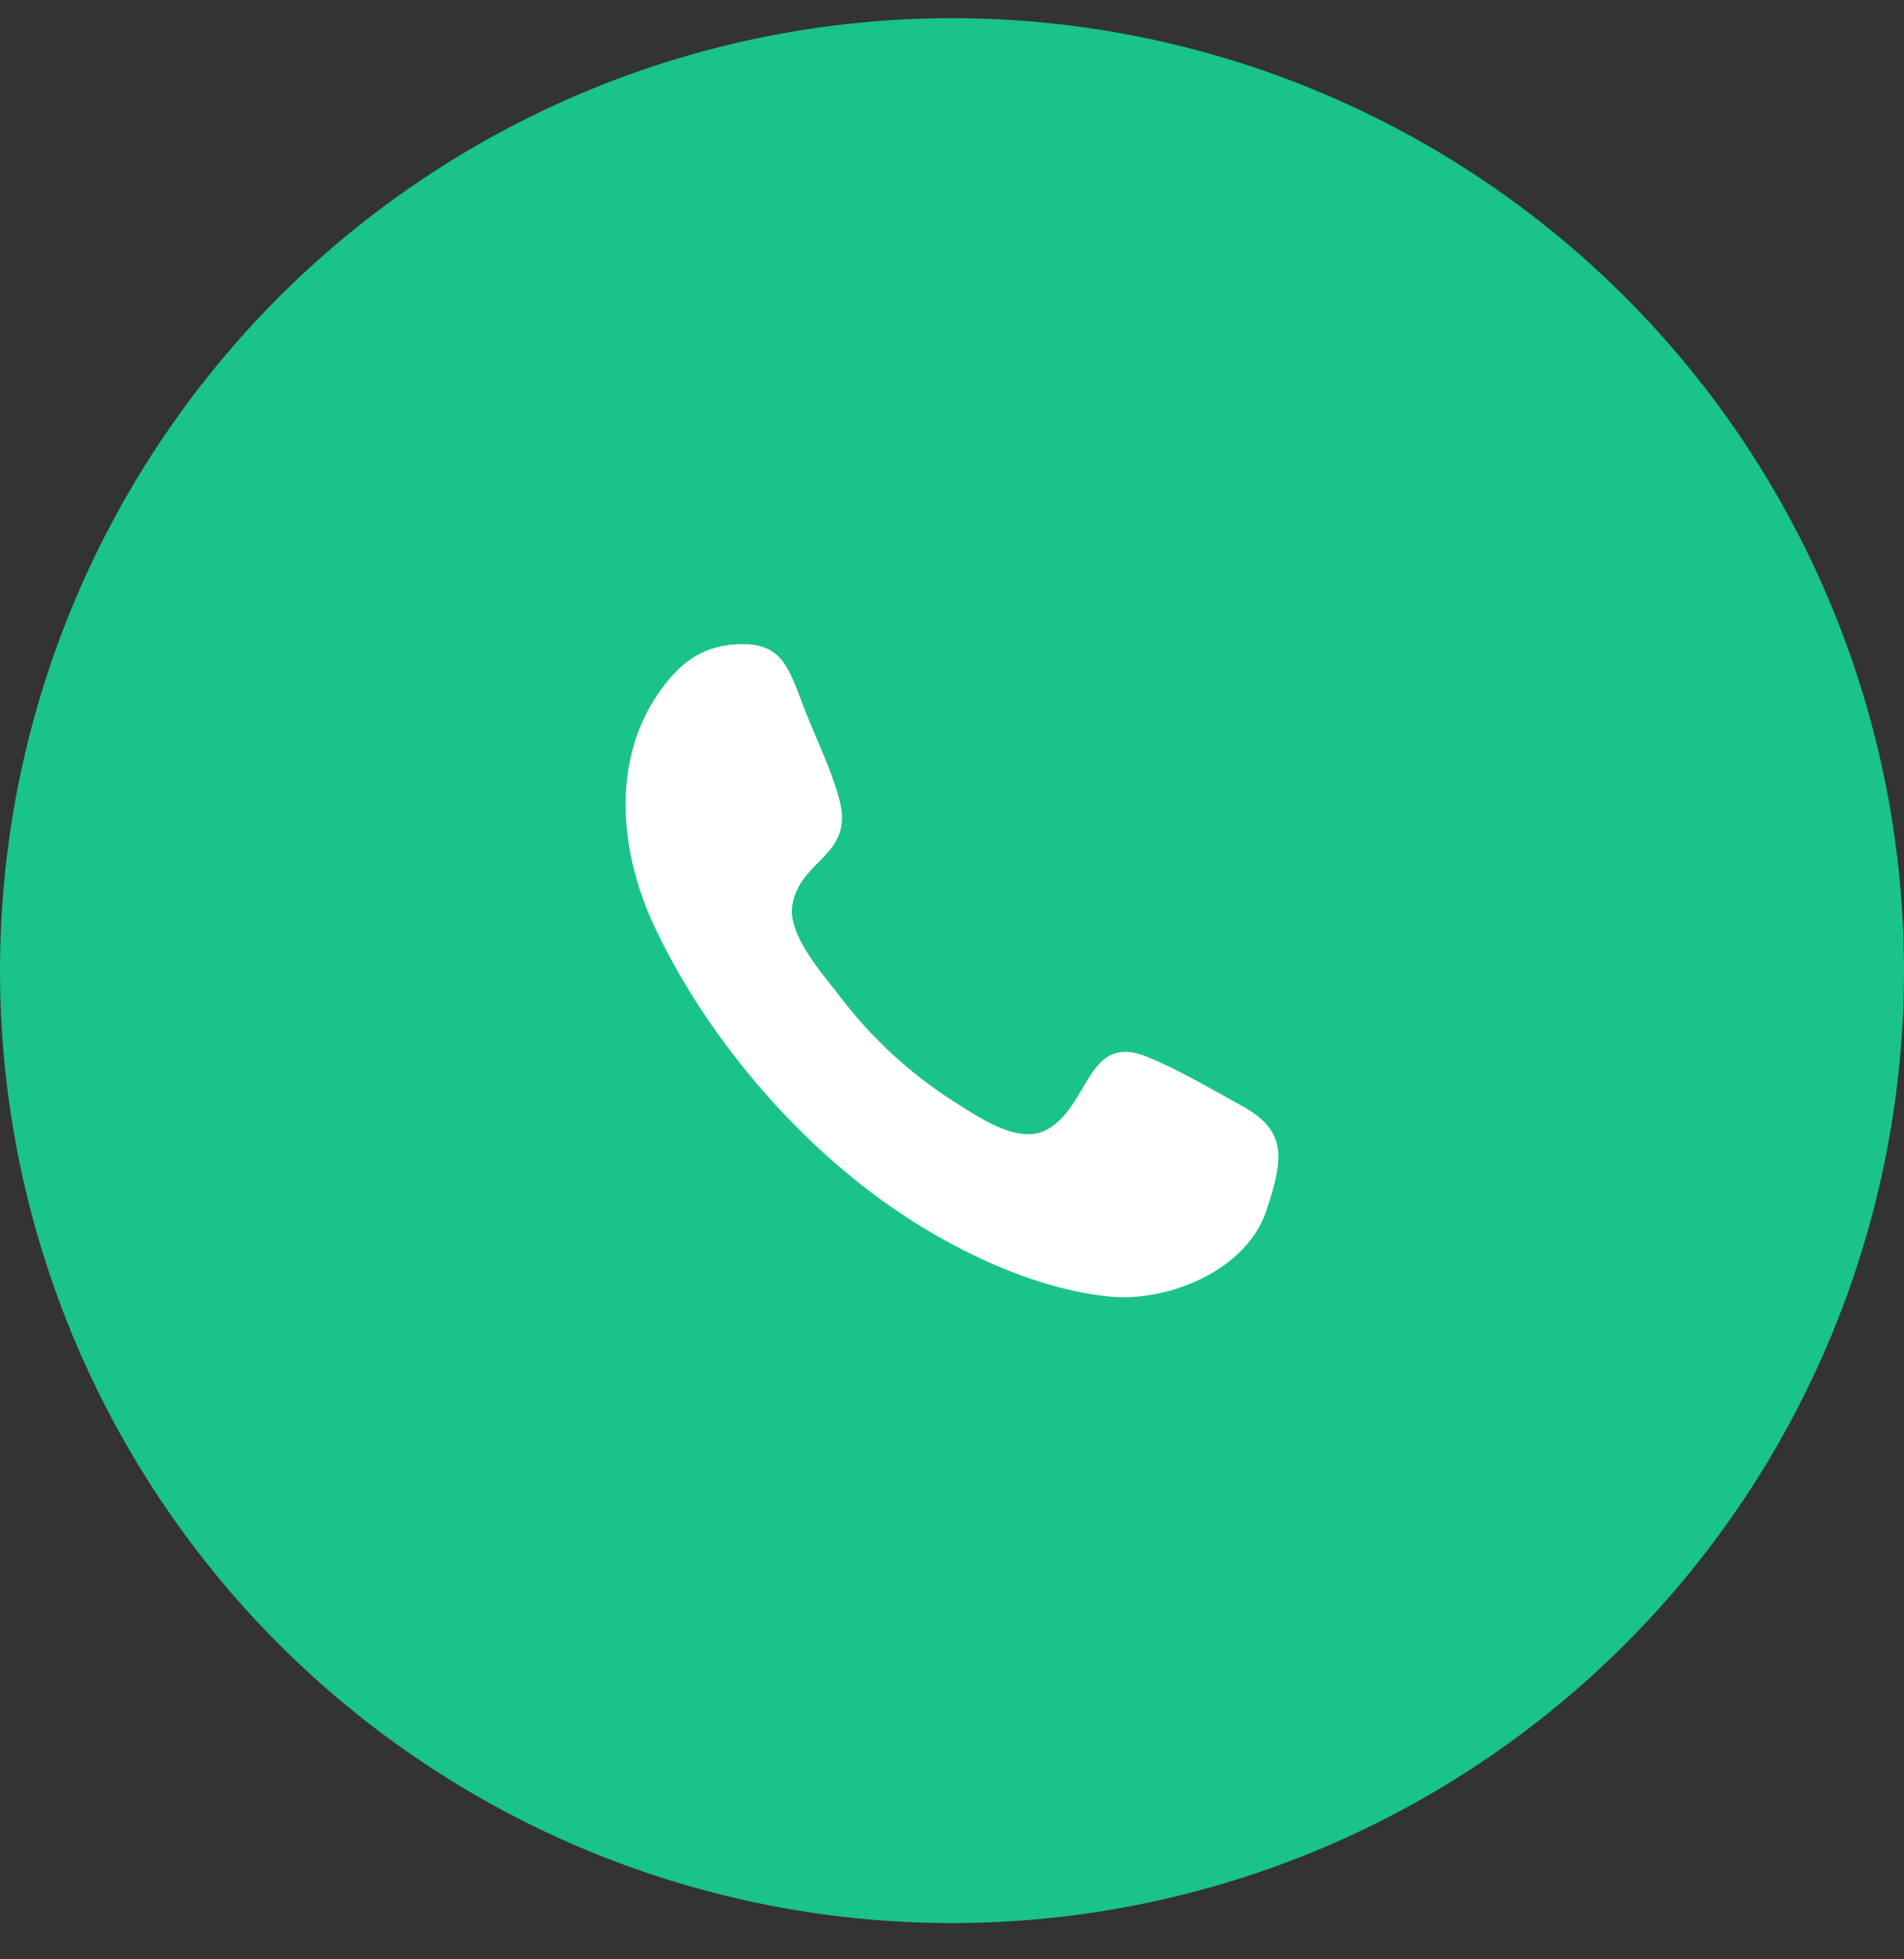
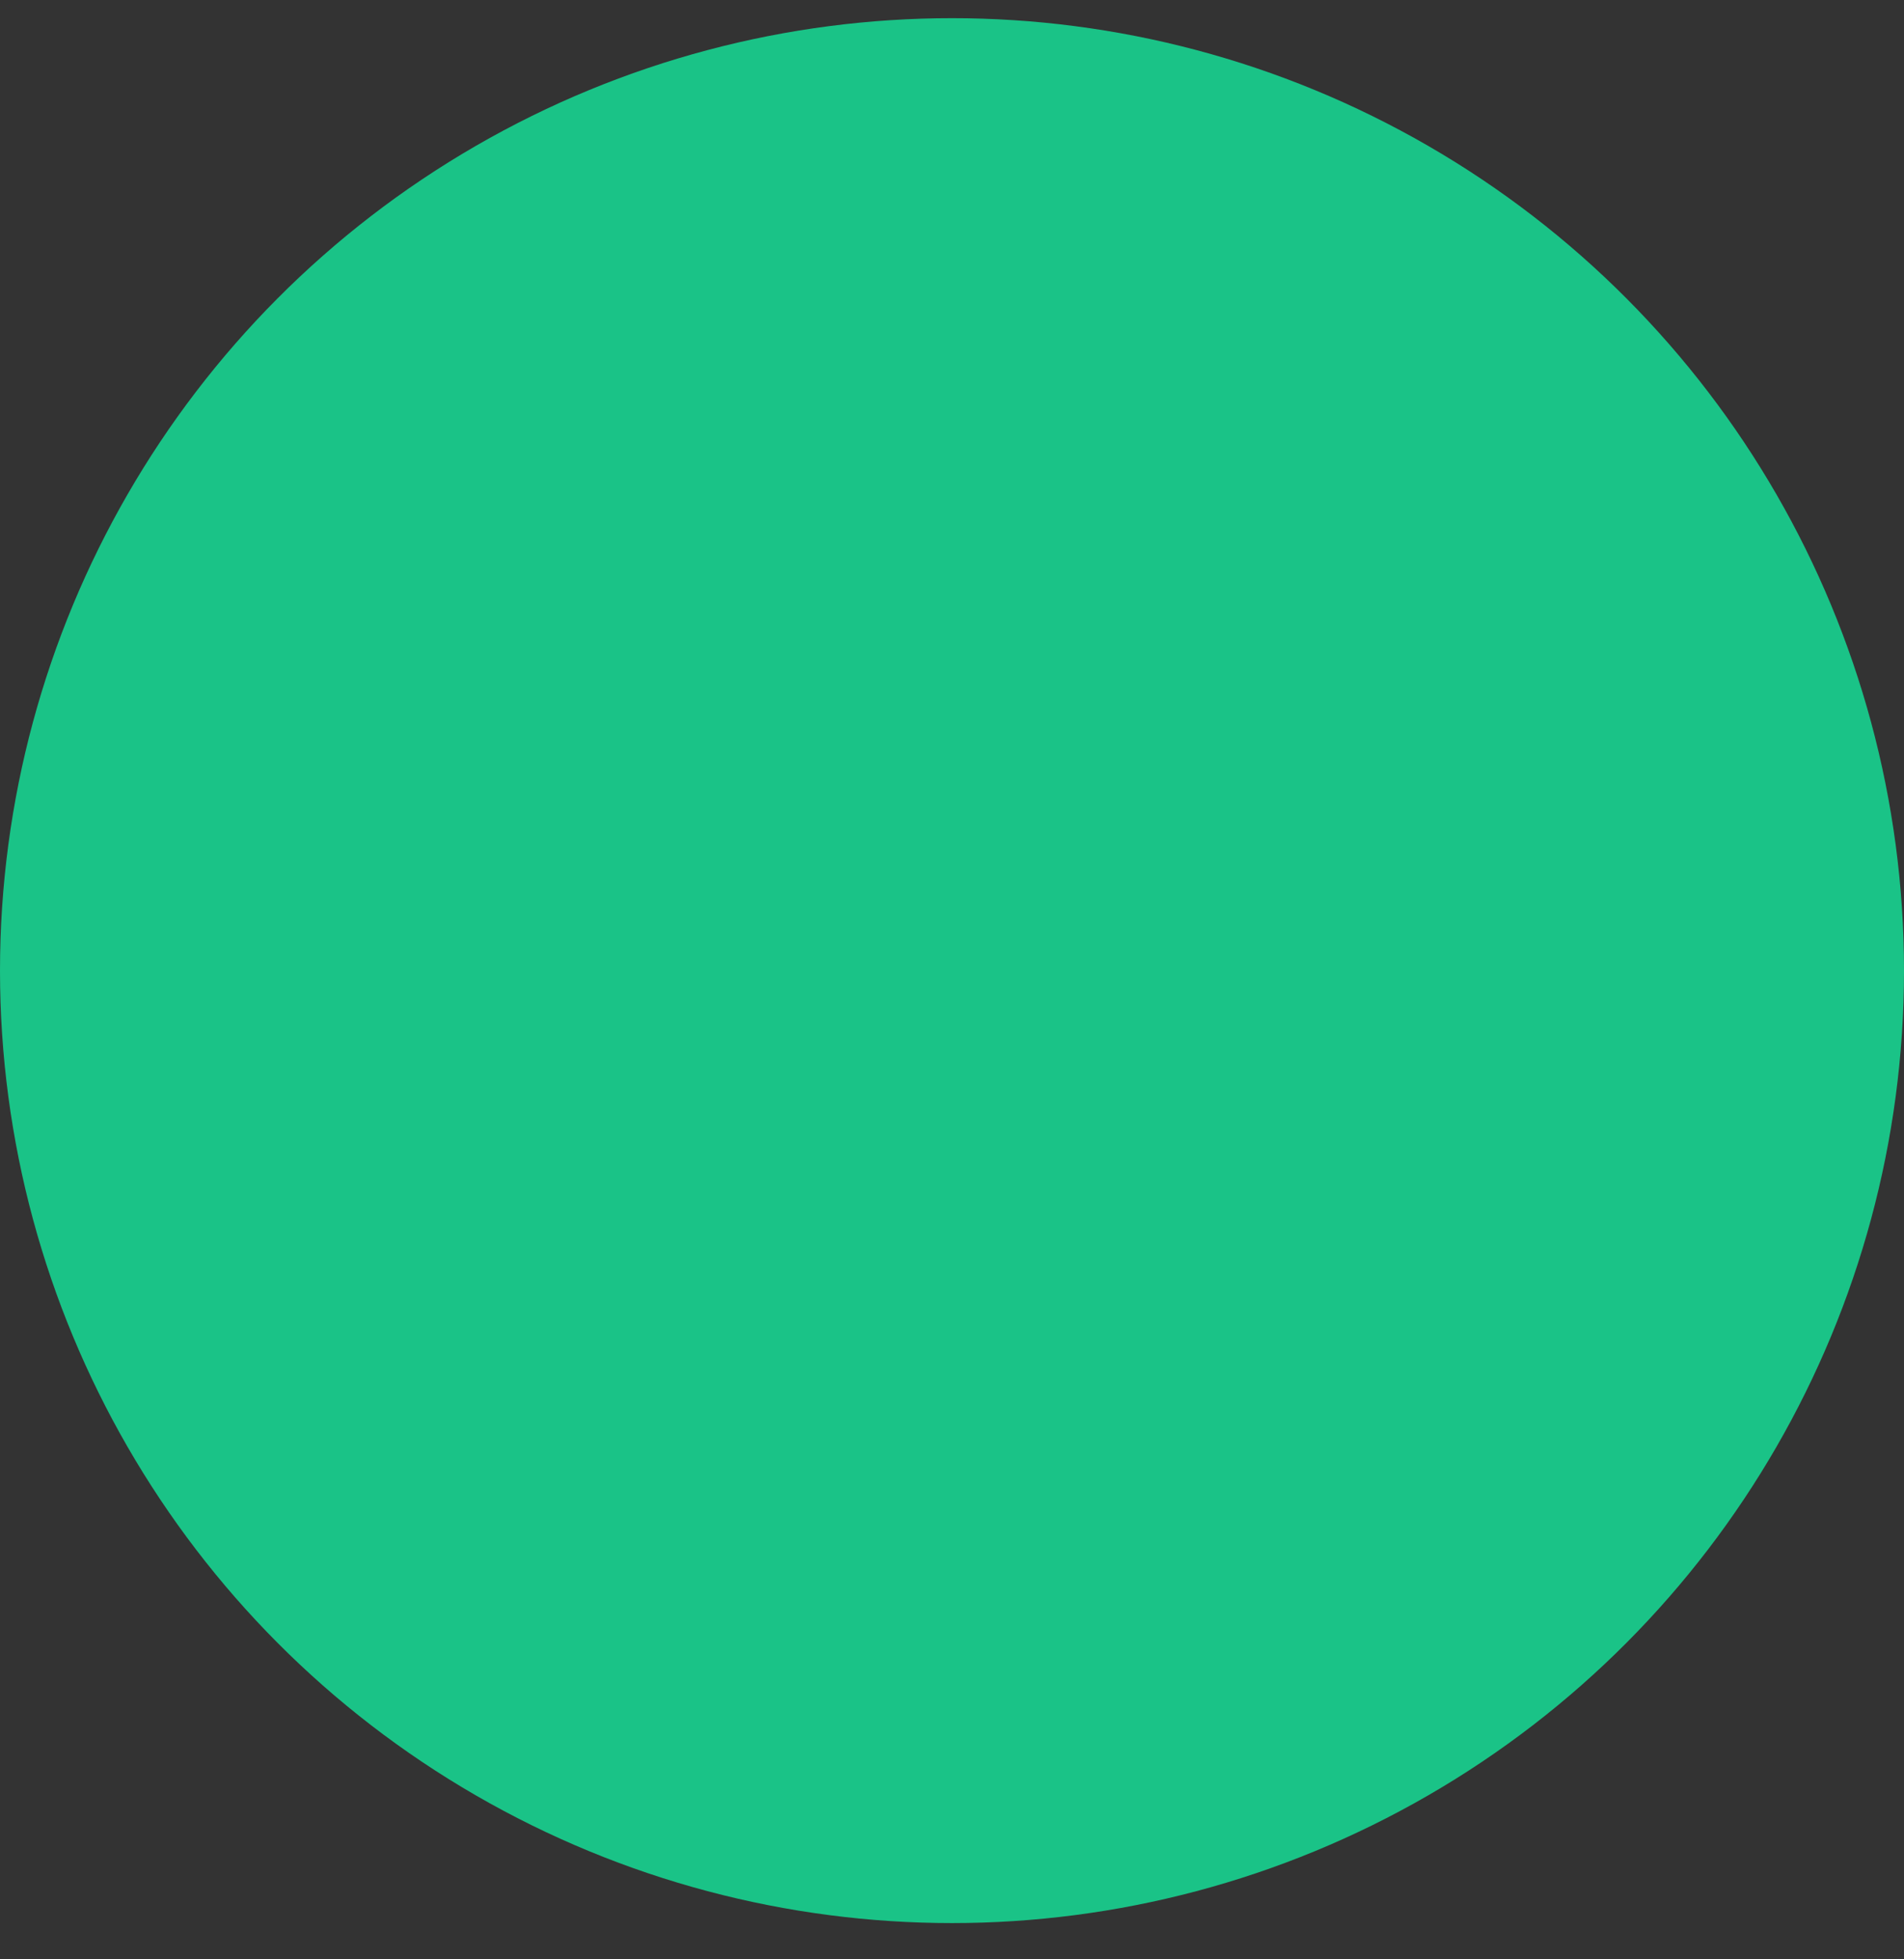
<svg xmlns="http://www.w3.org/2000/svg" width="35" height="36" viewBox="0 0 35 36" fill="none">
  <rect x="0" y="0" width="35" height="36" fill="#333333" stroke="none" />
  <circle cx="17.5" cy="17.834" r="17.5" fill="#1AC387" />
-   <path fill-rule="evenodd" clip-rule="evenodd" d="M23.284 22.231C22.914 23.357 21.463 23.918 20.426 23.825C19.01 23.697 17.469 22.946 16.299 22.118C14.58 20.902 12.97 19.022 12.031 17.026C11.368 15.615 11.219 13.881 12.206 12.595C12.571 12.12 12.966 11.866 13.558 11.837C14.38 11.797 14.495 12.267 14.778 13C14.988 13.548 15.269 14.107 15.426 14.675C15.719 15.735 14.693 15.779 14.563 16.646C14.483 17.192 15.145 17.925 15.444 18.314C16.021 19.073 16.727 19.724 17.531 20.237C17.987 20.524 18.721 21.042 19.243 20.756C20.046 20.316 19.971 18.962 21.093 19.42C21.675 19.657 22.238 19.998 22.793 20.298C23.651 20.759 23.611 21.238 23.284 22.231C23.529 21.489 23.039 22.974 23.284 22.231Z" fill="white" />
</svg>